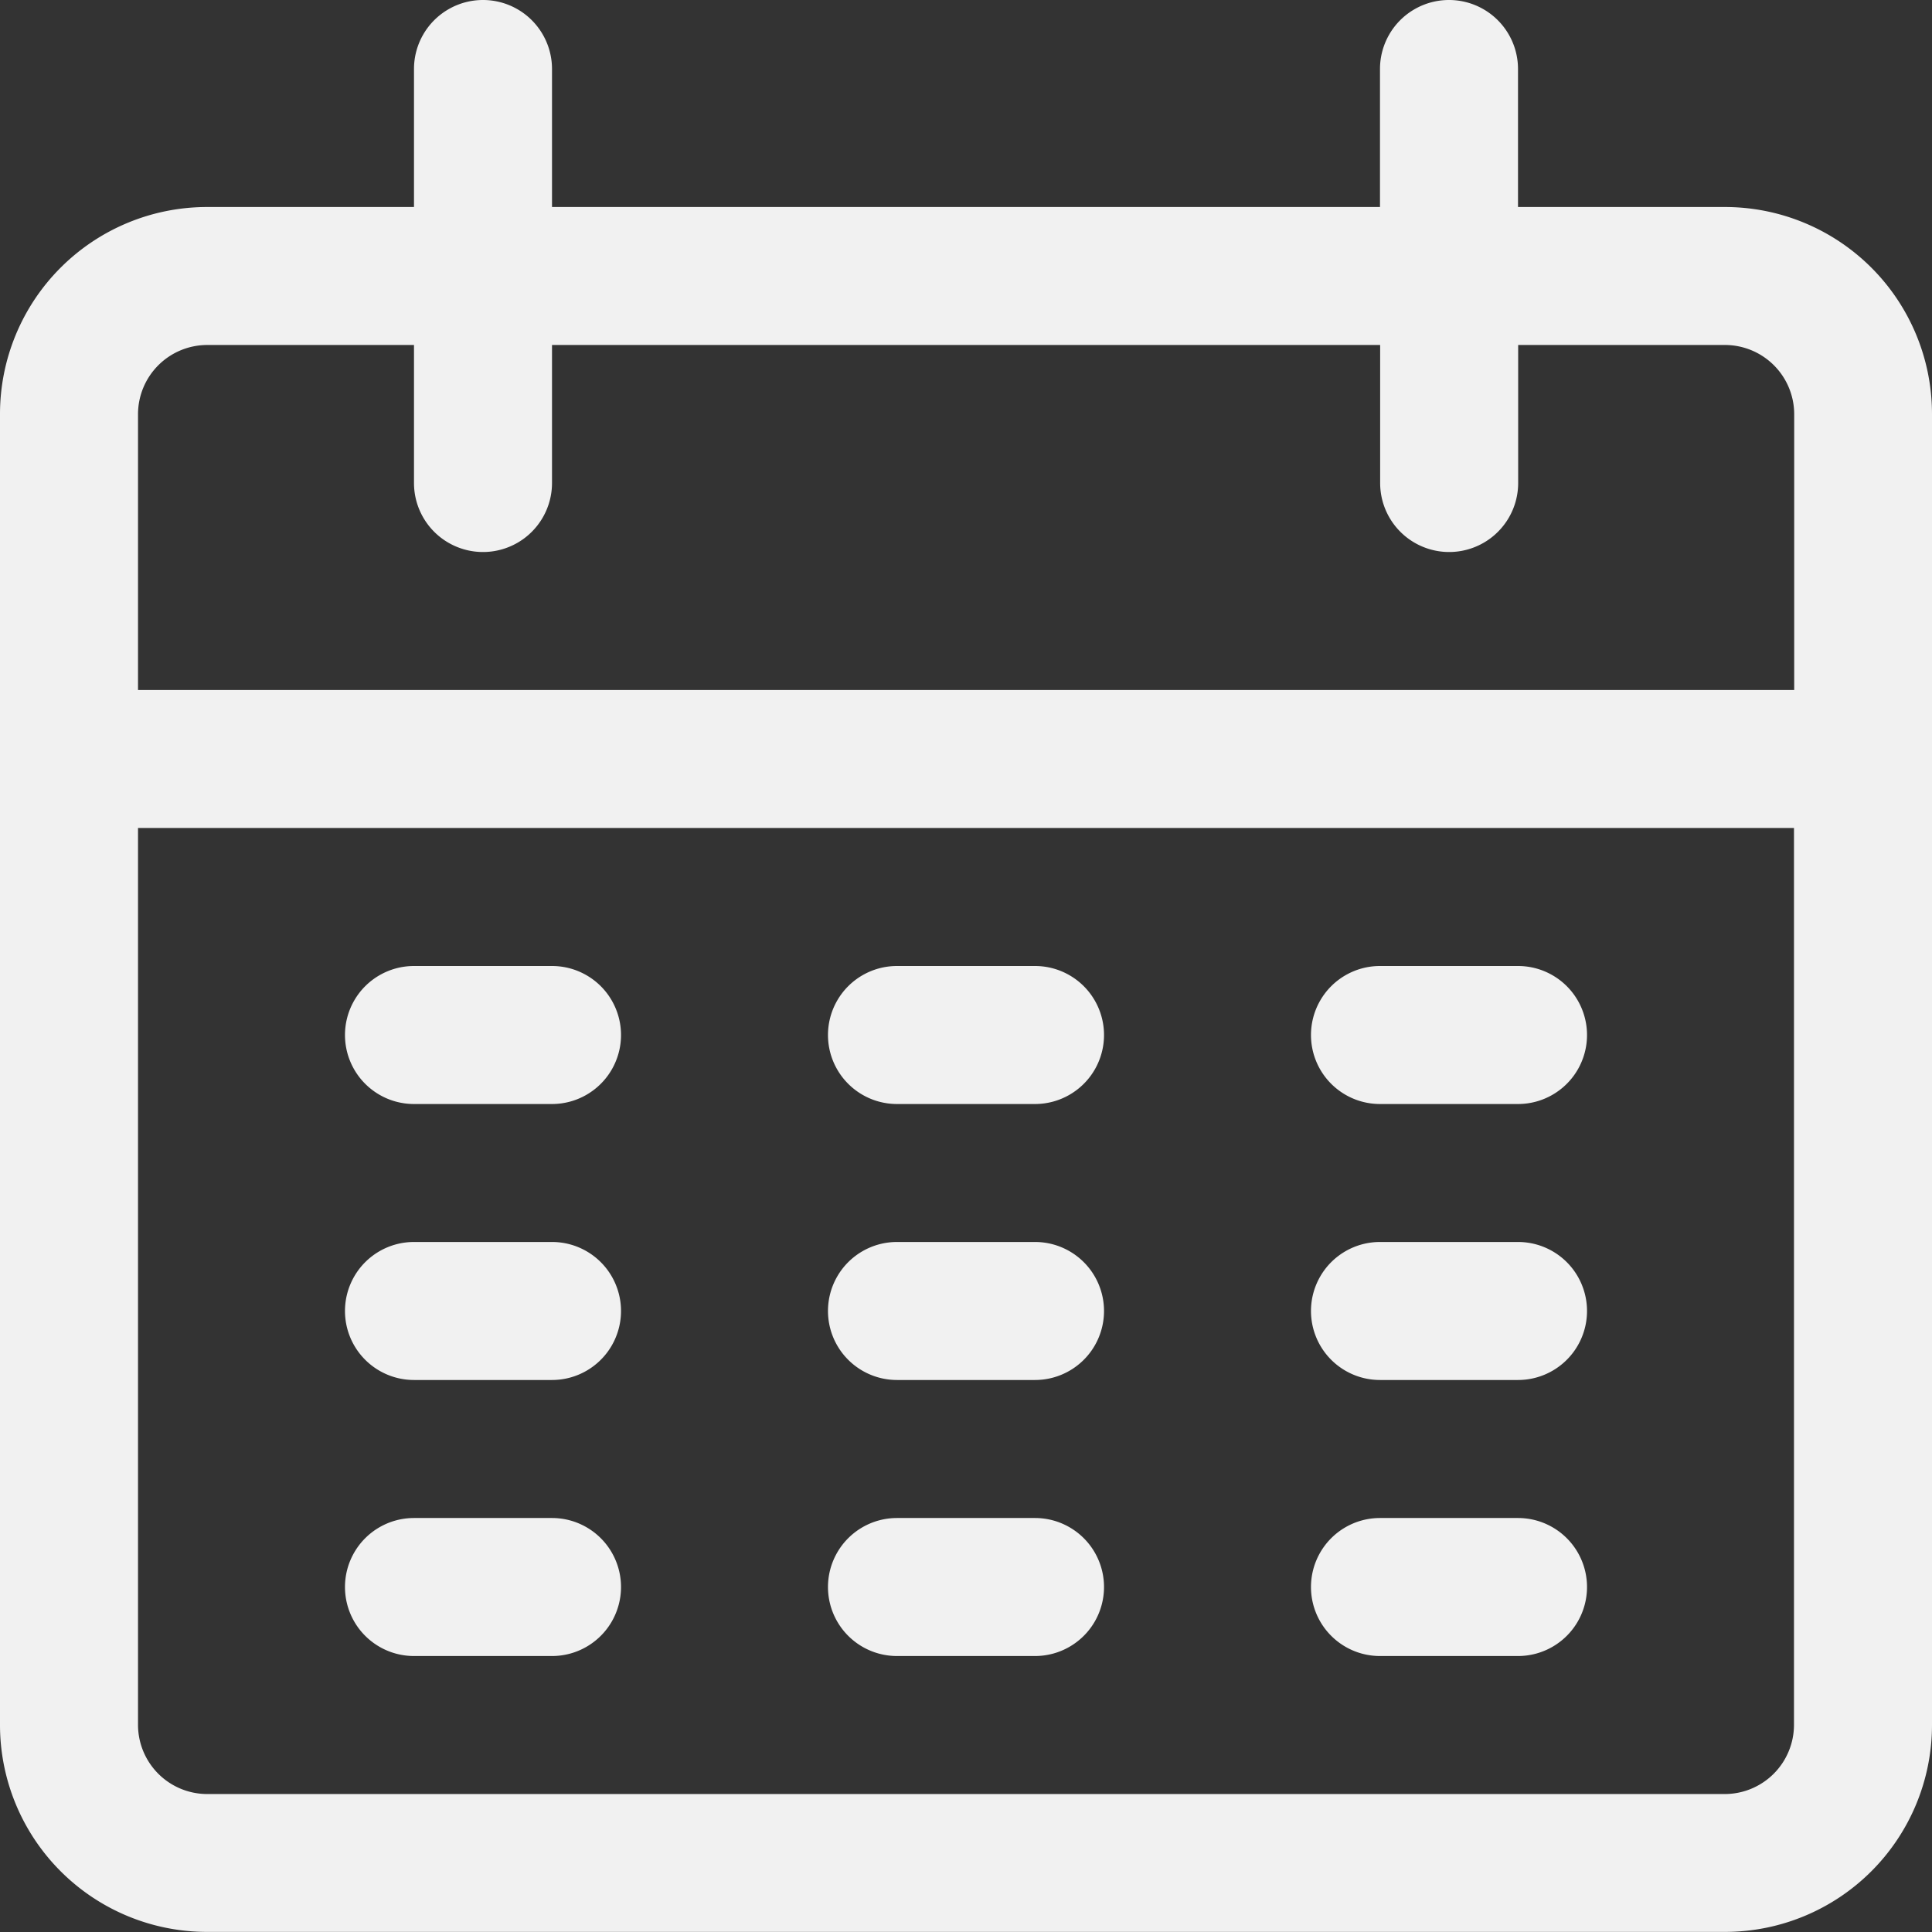
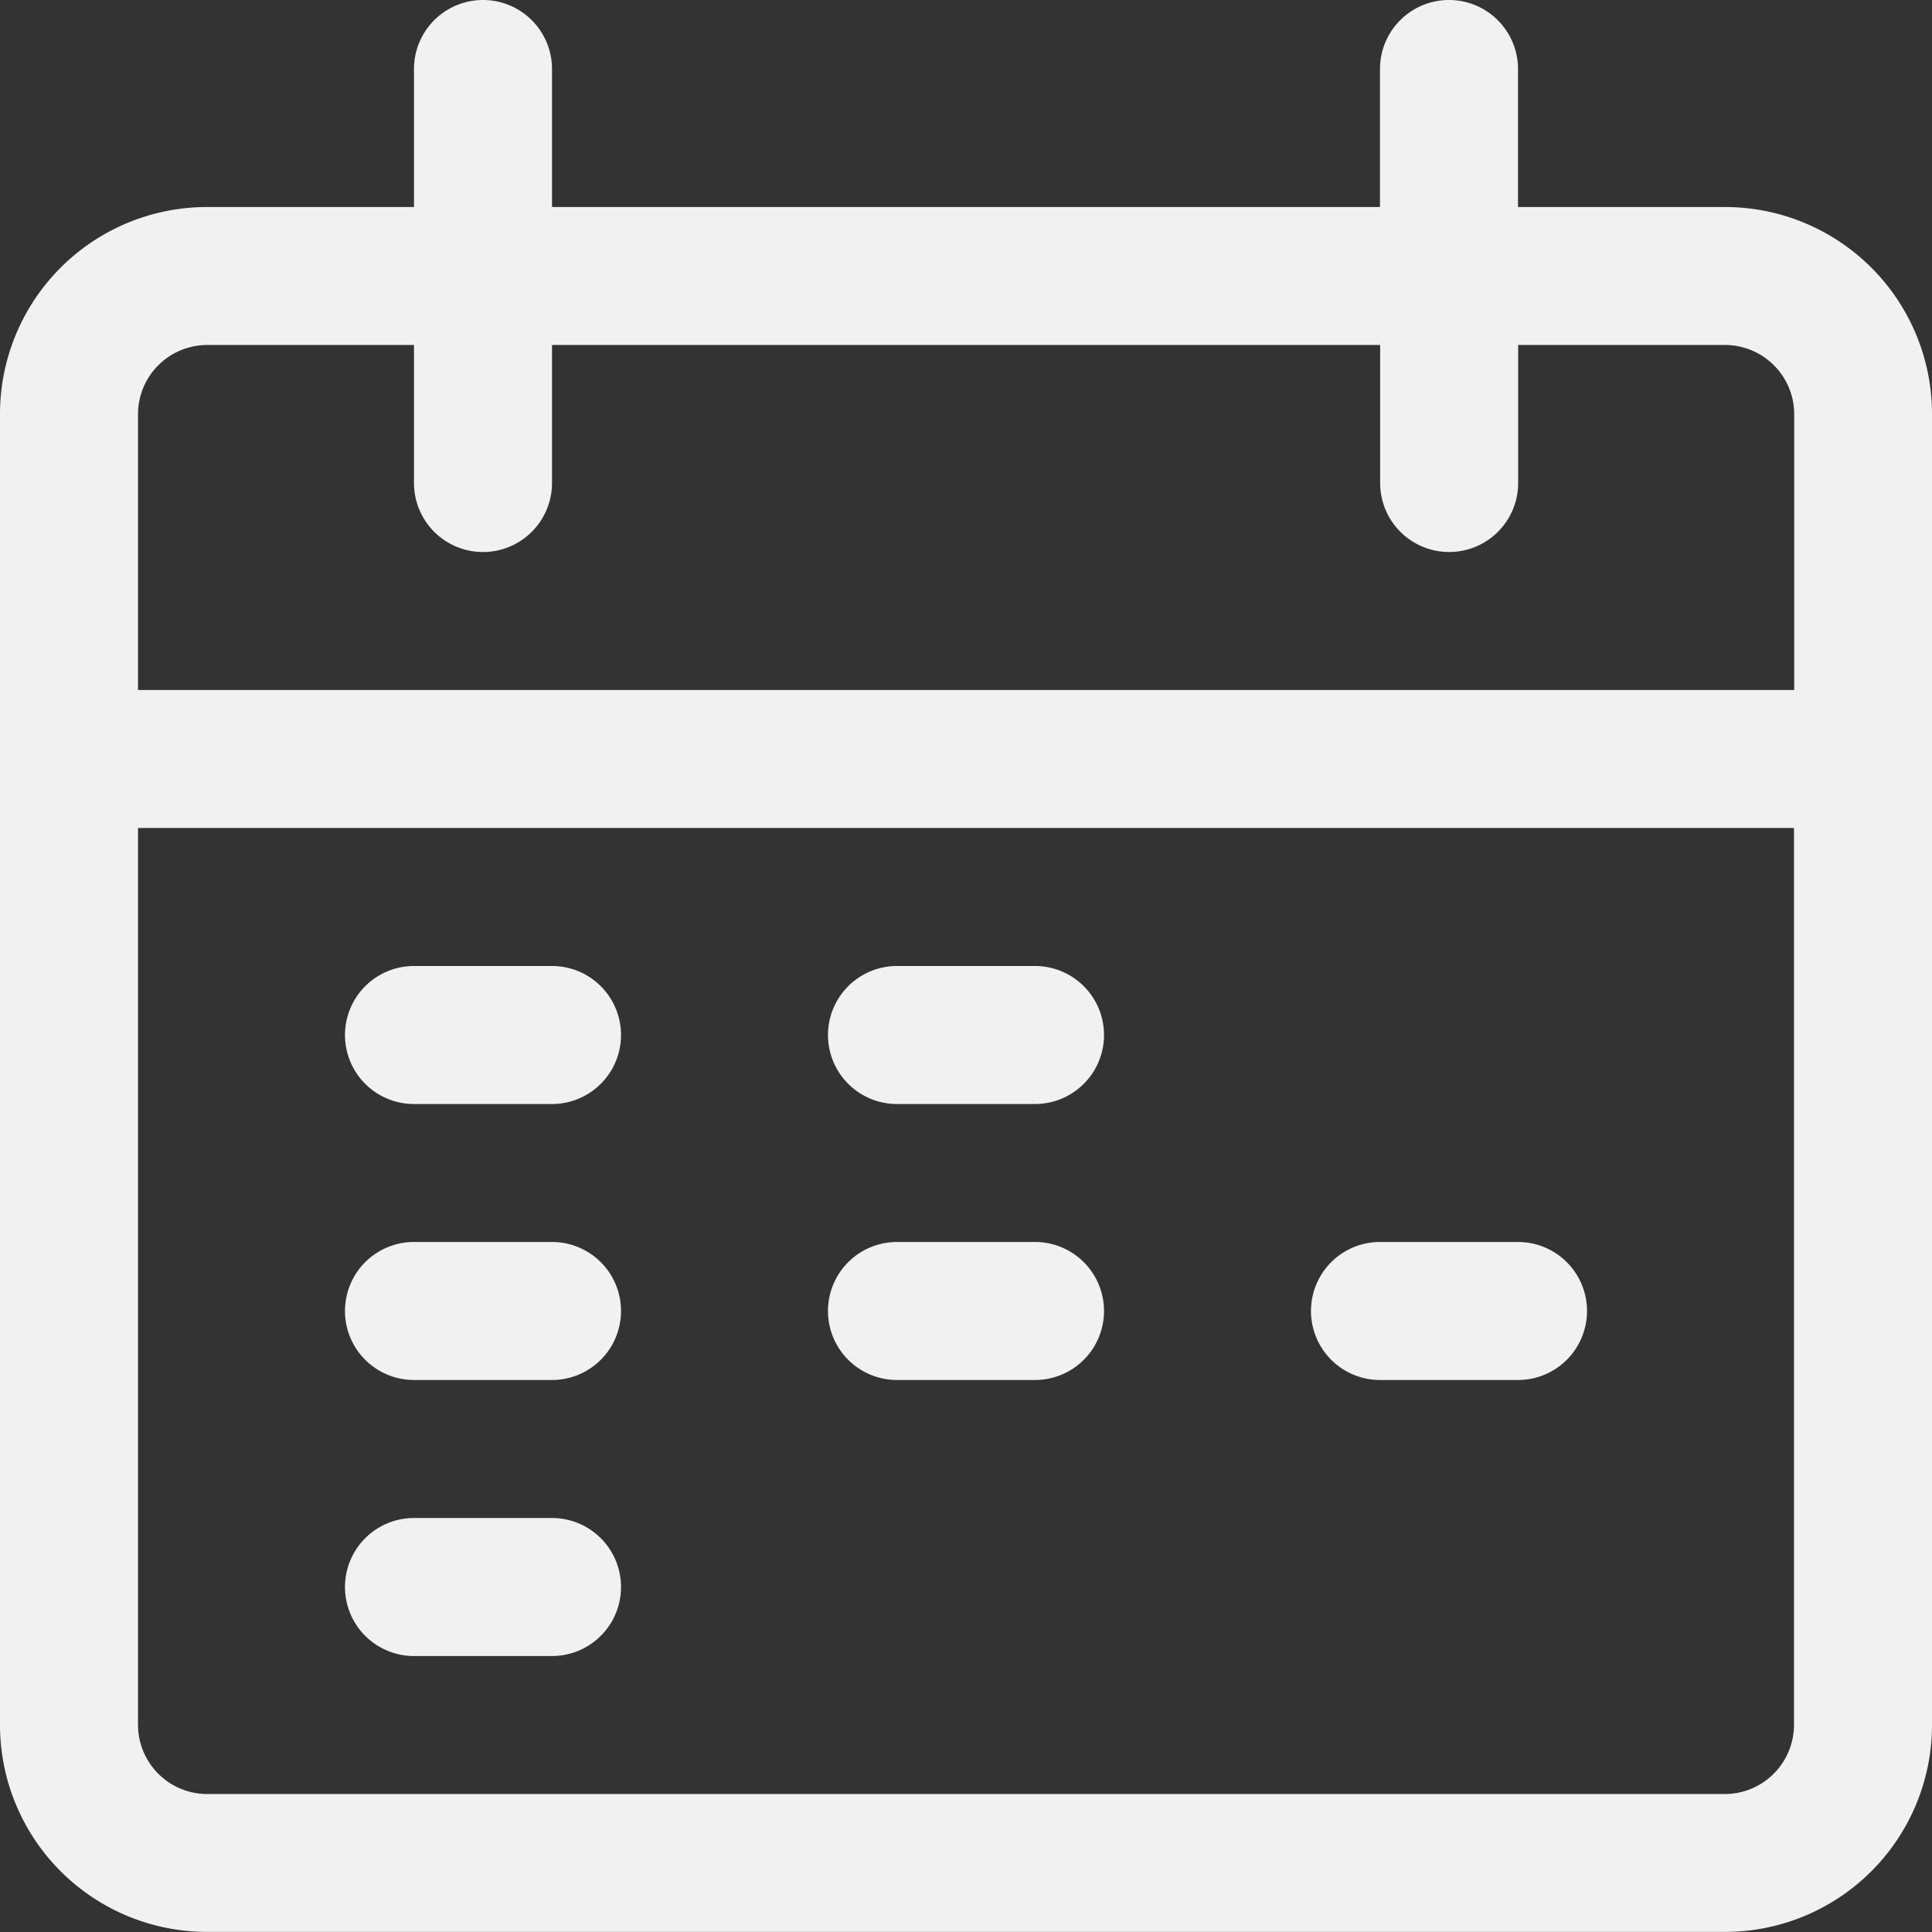
<svg xmlns="http://www.w3.org/2000/svg" width="36.256" height="36.256" viewBox="0 0 36.256 36.256">
  <rect x="0" y="0" width="36.256" height="36.256" fill="#333333" stroke="none" />
  <defs>
    <style>.a{fill:#f1f1f1;}</style>
  </defs>
  <path class="a" d="M32.371,3.885H28.487V1.295a1.295,1.295,0,1,0-2.59,0v2.59H10.359V1.295a1.295,1.295,0,1,0-2.59,0v2.59H3.885A3.885,3.885,0,0,0,0,7.769v24.6a3.885,3.885,0,0,0,3.885,3.885H32.371a3.885,3.885,0,0,0,3.885-3.885V7.769A3.885,3.885,0,0,0,32.371,3.885Zm1.295,28.487a1.3,1.3,0,0,1-1.295,1.295H3.885A1.3,1.3,0,0,1,2.59,32.371V15.538H33.666Zm0-19.423H2.59V7.769A1.3,1.3,0,0,1,3.885,6.474H7.769v2.59a1.295,1.295,0,0,0,2.59,0V6.474H25.9v2.59a1.295,1.295,0,1,0,2.59,0V6.474h3.885a1.3,1.3,0,0,1,1.295,1.295v5.179Z" />
  <g transform="translate(6.474 18.128)">
    <path class="a" d="M89.218,238.933h-2.59a1.295,1.295,0,1,0,0,2.59h2.59a1.295,1.295,0,1,0,0-2.59Z" transform="translate(-85.333 -238.933)" />
  </g>
  <g transform="translate(15.538 18.128)">
    <path class="a" d="M208.685,238.933h-2.59a1.295,1.295,0,1,0,0,2.59h2.59a1.295,1.295,0,1,0,0-2.59Z" transform="translate(-204.8 -238.933)" />
  </g>
  <g transform="translate(24.602 18.128)">
-     <path class="a" d="M328.152,238.933h-2.59a1.295,1.295,0,0,0,0,2.59h2.59a1.295,1.295,0,1,0,0-2.59Z" transform="translate(-324.267 -238.933)" />
-   </g>
+     </g>
  <g transform="translate(6.474 23.307)">
    <path class="a" d="M89.218,307.2h-2.59a1.295,1.295,0,1,0,0,2.59h2.59a1.295,1.295,0,1,0,0-2.59Z" transform="translate(-85.333 -307.2)" />
  </g>
  <g transform="translate(15.538 23.307)">
    <path class="a" d="M208.685,307.2h-2.59a1.295,1.295,0,1,0,0,2.59h2.59a1.295,1.295,0,1,0,0-2.59Z" transform="translate(-204.8 -307.2)" />
  </g>
  <g transform="translate(24.602 23.307)">
    <path class="a" d="M328.152,307.2h-2.59a1.295,1.295,0,0,0,0,2.59h2.59a1.295,1.295,0,1,0,0-2.59Z" transform="translate(-324.267 -307.2)" />
  </g>
  <g transform="translate(6.474 28.487)">
    <path class="a" d="M89.218,375.467h-2.59a1.295,1.295,0,1,0,0,2.59h2.59a1.295,1.295,0,1,0,0-2.59Z" transform="translate(-85.333 -375.467)" />
  </g>
  <g transform="translate(15.538 28.487)">
-     <path class="a" d="M208.685,375.467h-2.59a1.295,1.295,0,1,0,0,2.59h2.59a1.295,1.295,0,1,0,0-2.59Z" transform="translate(-204.8 -375.467)" />
-   </g>
+     </g>
  <g transform="translate(24.602 28.487)">
-     <path class="a" d="M328.152,375.467h-2.59a1.295,1.295,0,0,0,0,2.59h2.59a1.295,1.295,0,1,0,0-2.59Z" transform="translate(-324.267 -375.467)" />
-   </g>
+     </g>
</svg>